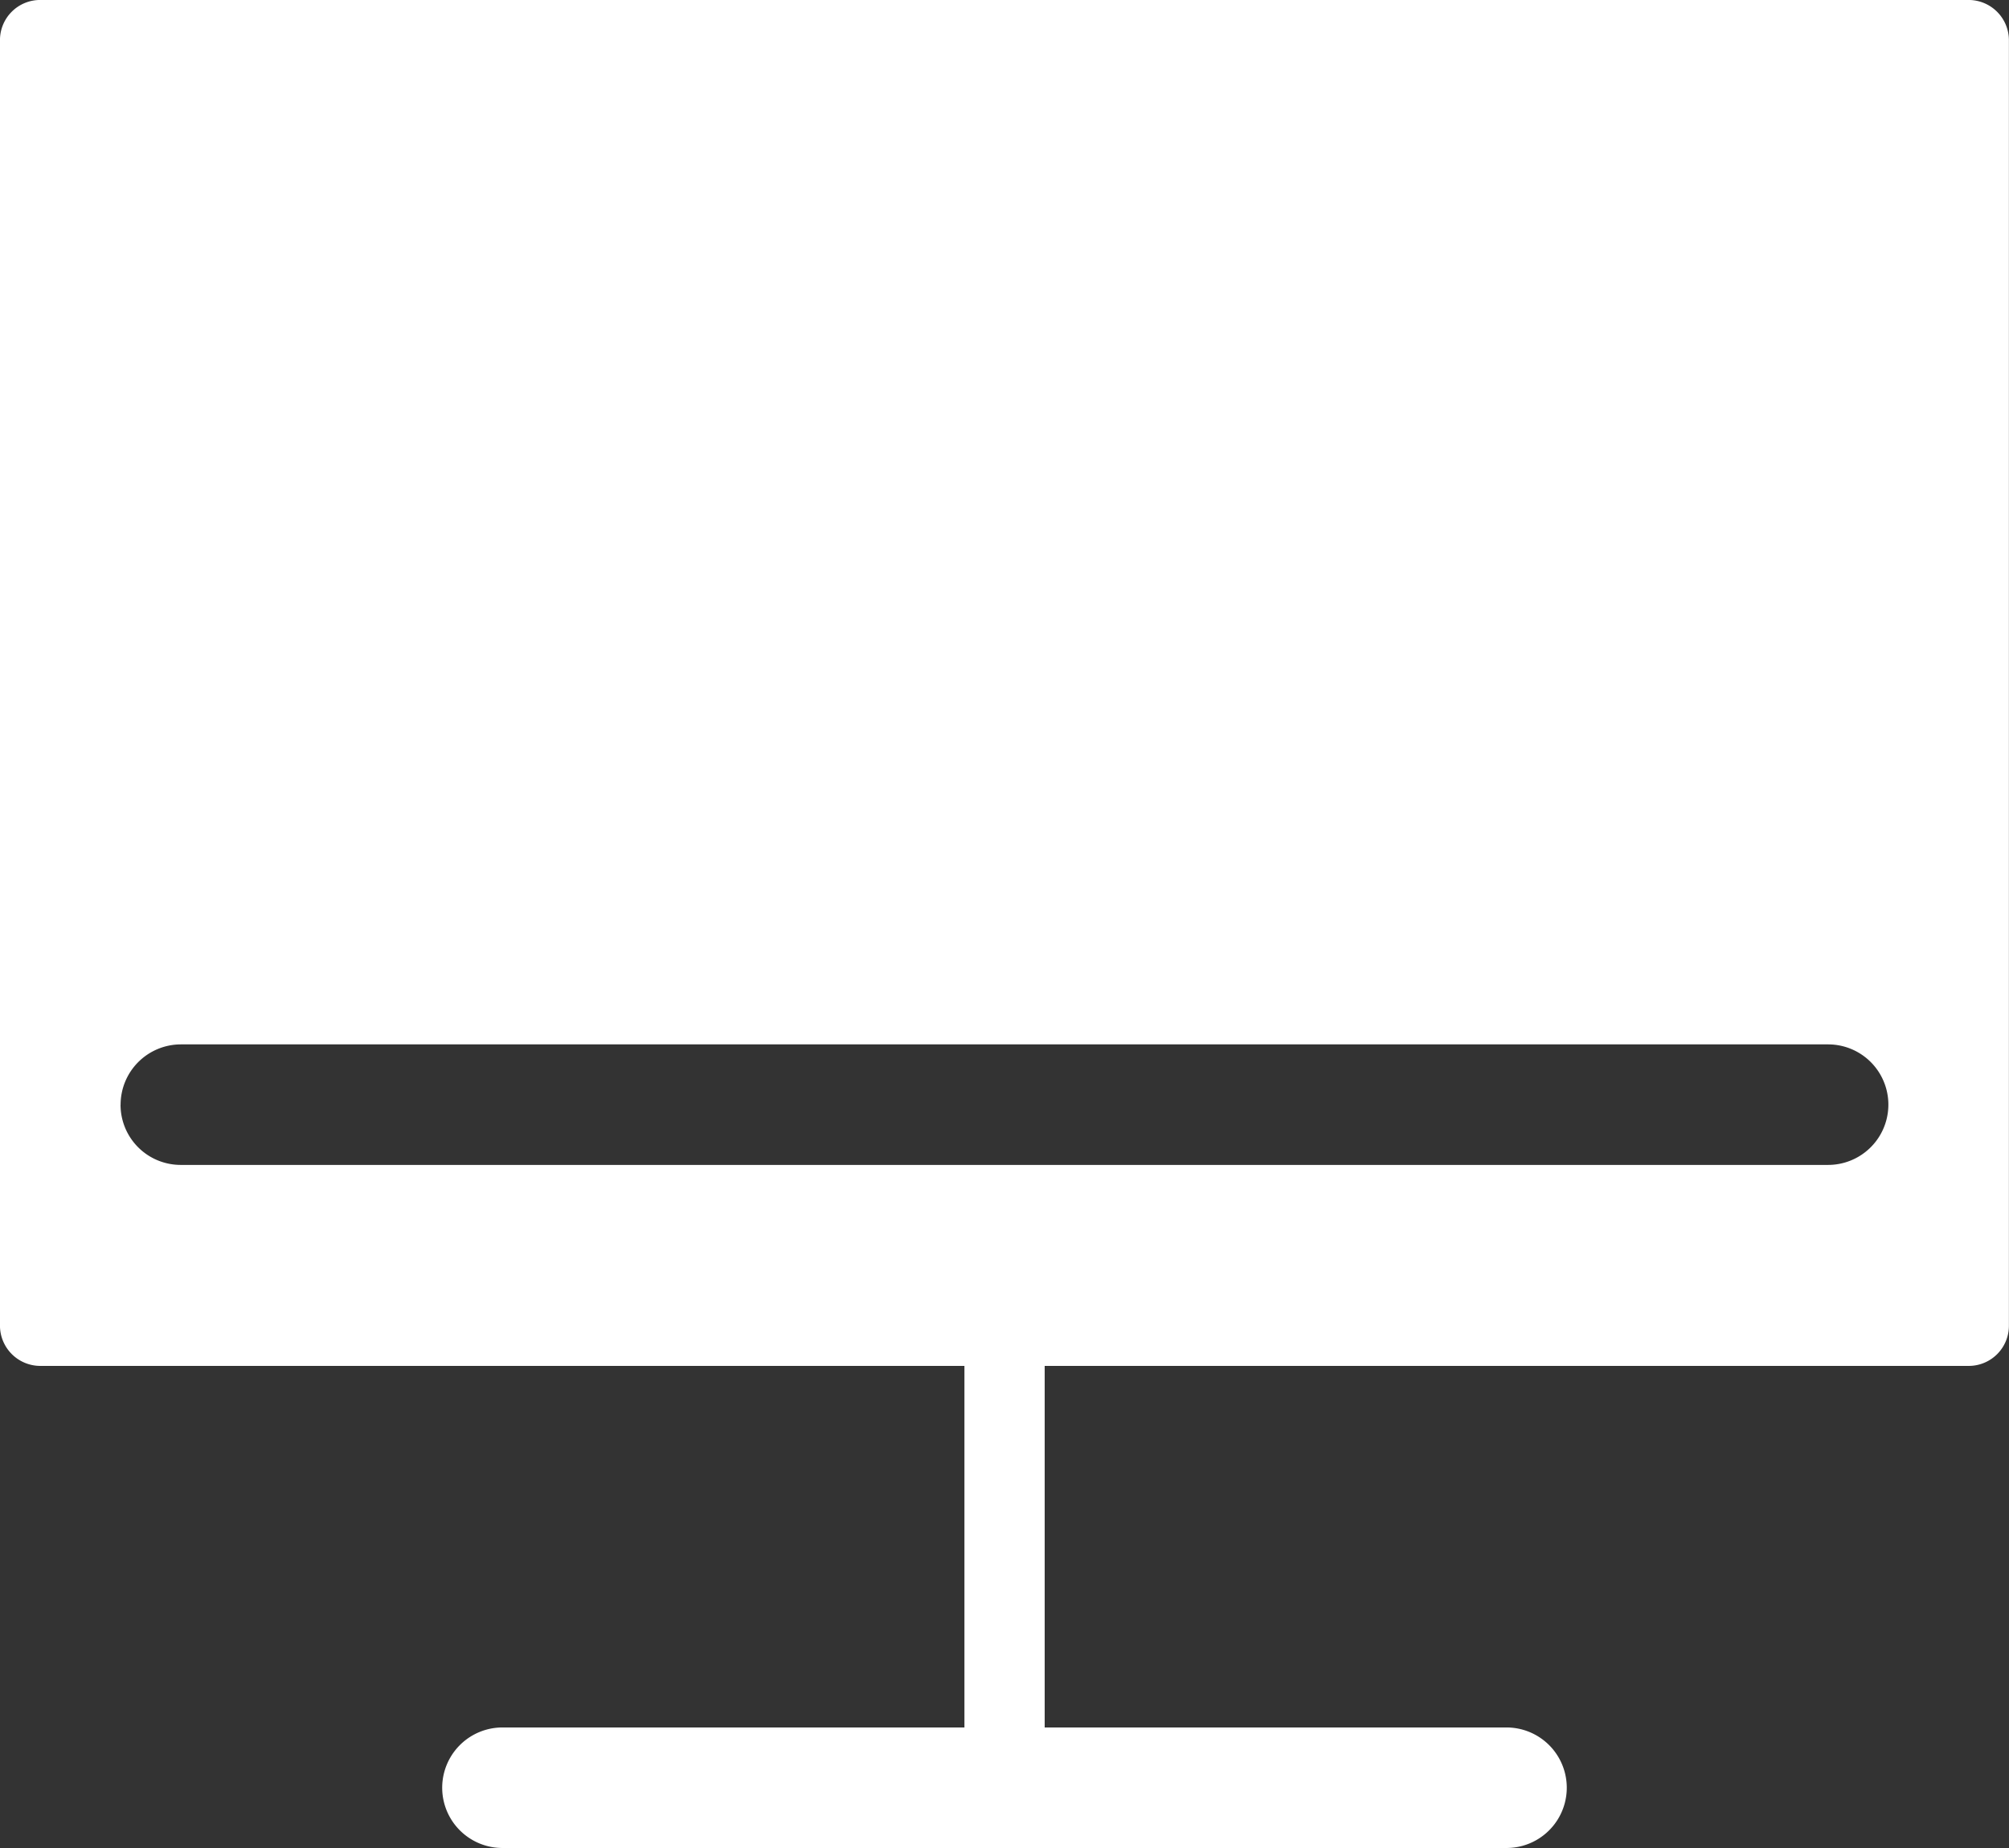
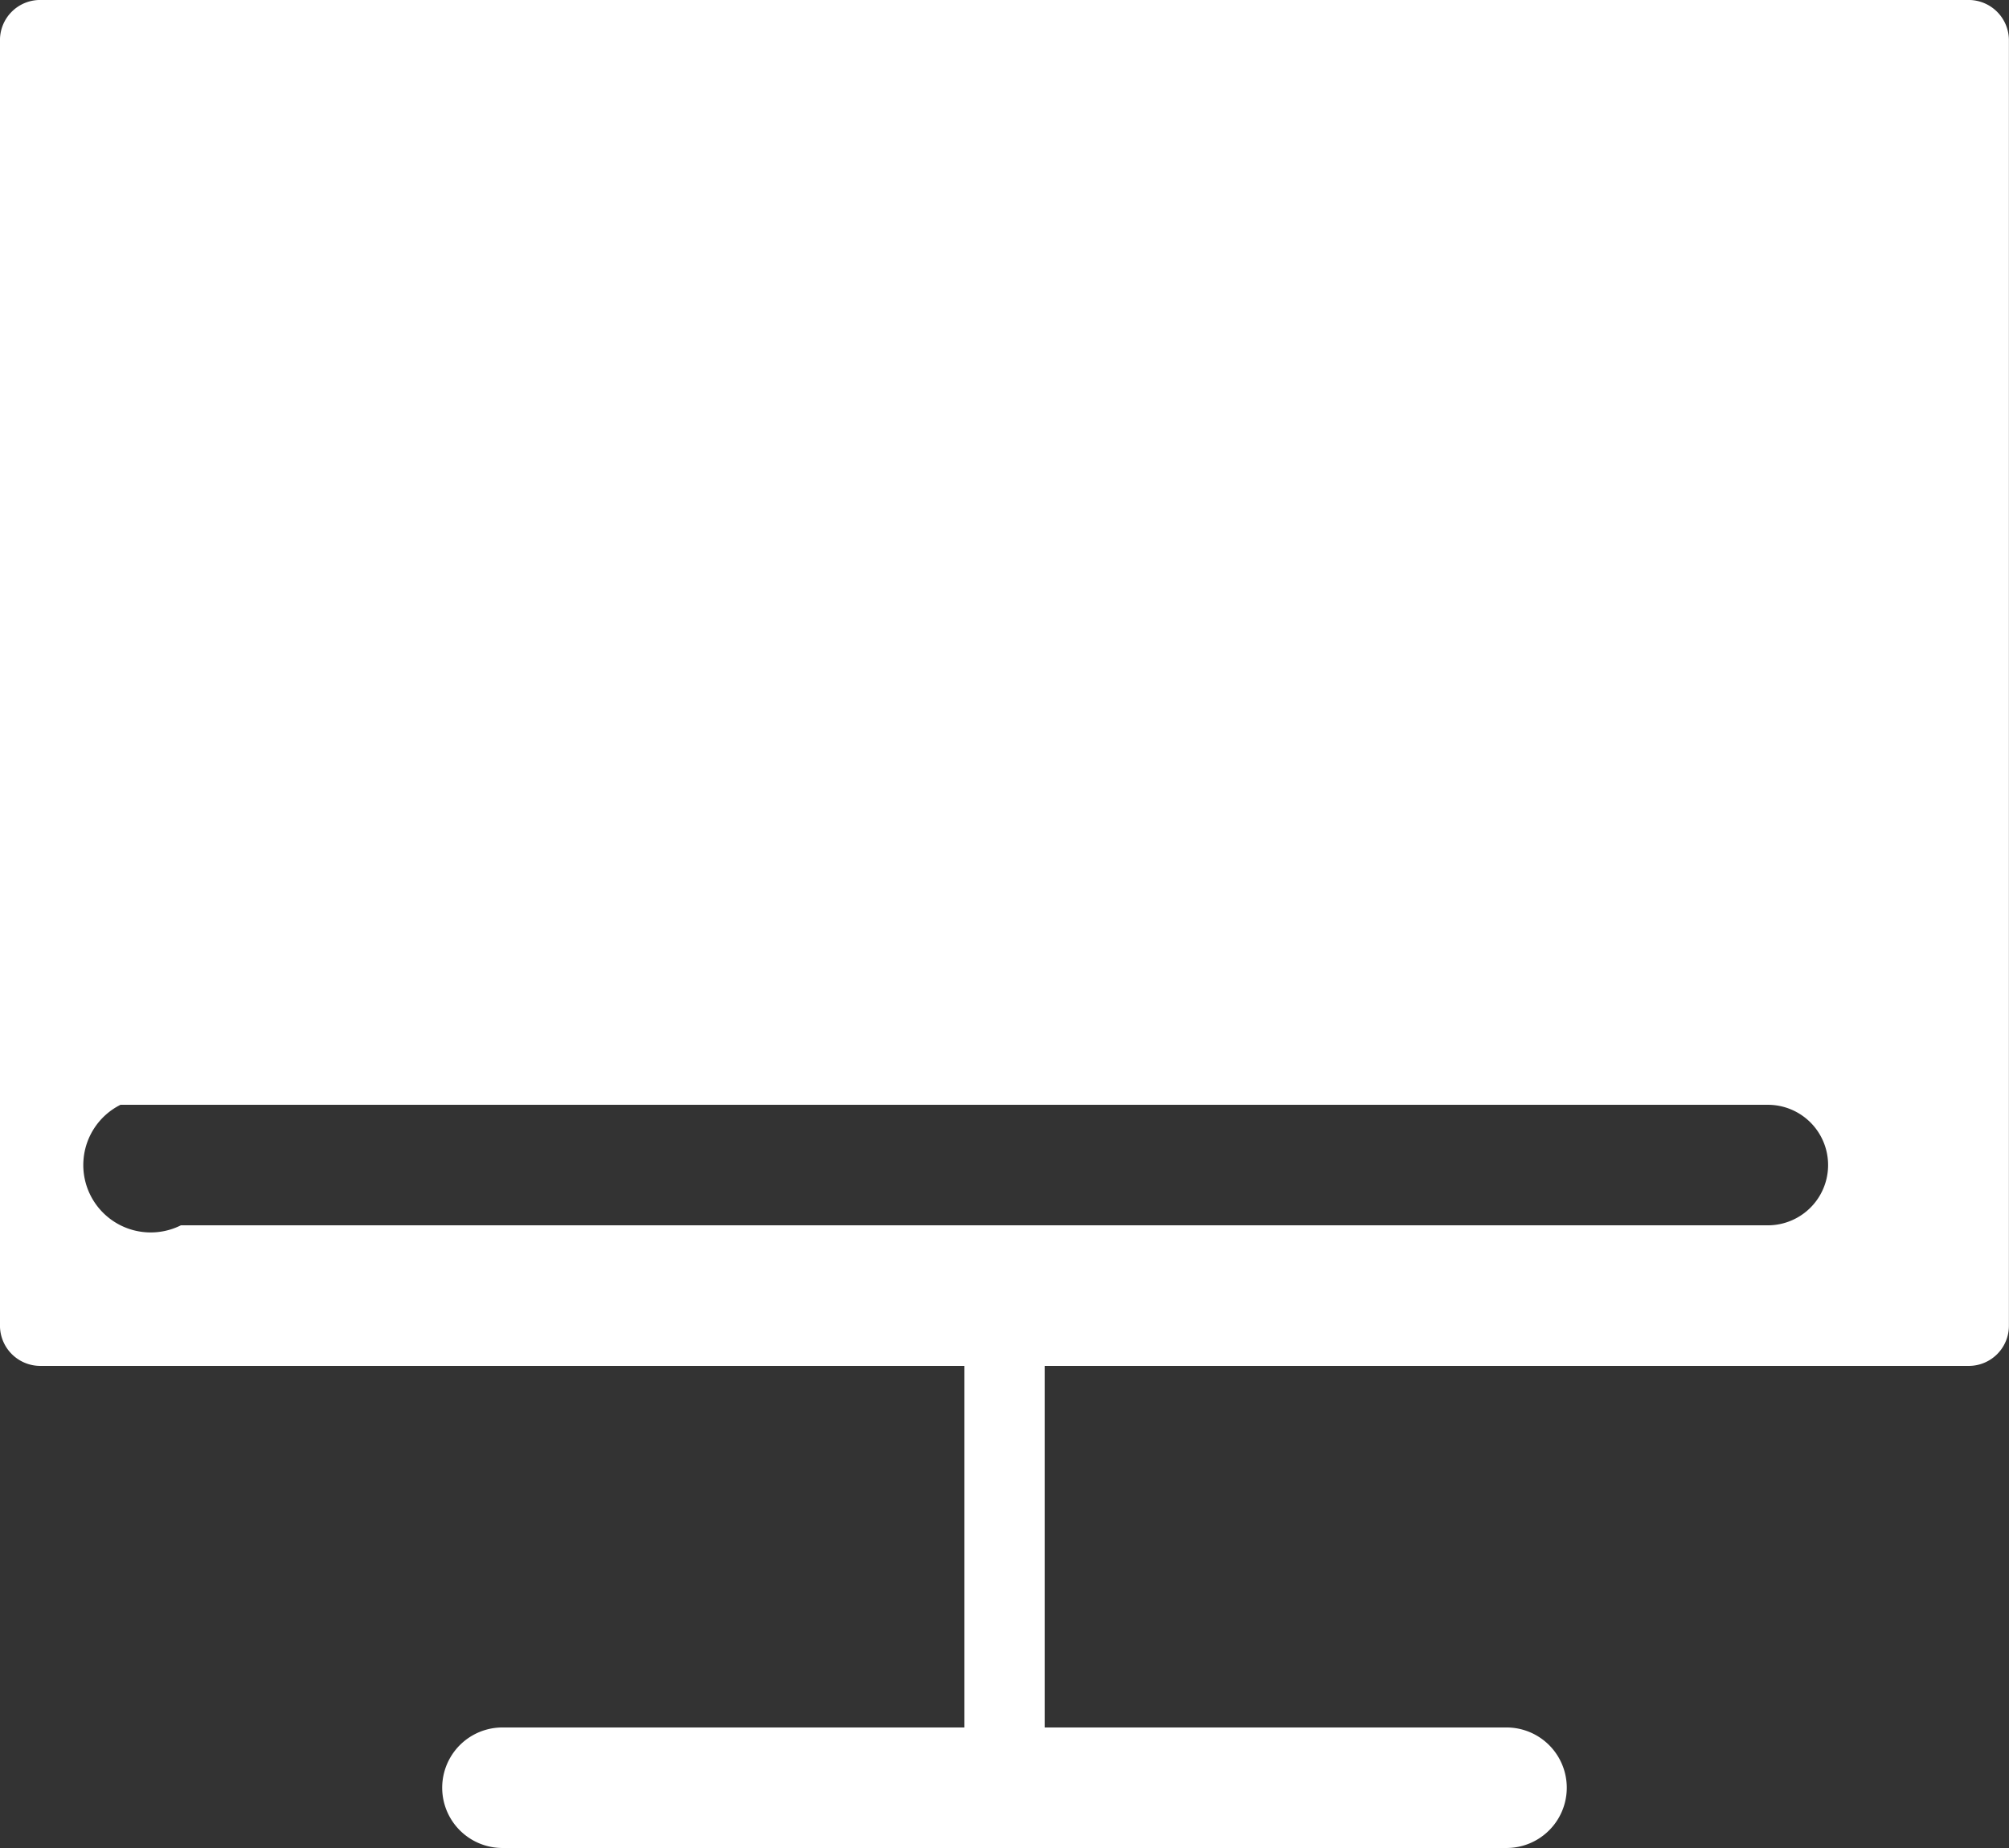
<svg xmlns="http://www.w3.org/2000/svg" width="72.396" height="66.604" viewBox="0 0 72.396 66.604">
  <rect x="0" y="0" width="72.396" height="66.604" fill="#333333" stroke="none" />
-   <path id="电脑" d="M96.792,147.588h33.3a1.447,1.447,0,0,0,1.447-1.447V99.805a1.454,1.454,0,0,0-1.447-1.447h-69.5a1.447,1.447,0,0,0-1.447,1.447v46.336a1.454,1.454,0,0,0,1.447,1.447H93.9v13.031H77.253a2.172,2.172,0,1,0,0,4.344h36.181a2.172,2.172,0,1,0,0-4.344H96.792V147.588Zm-33.3-9.411A2.175,2.175,0,0,1,65.664,136h59.359a2.172,2.172,0,1,1,0,4.344H65.664A2.168,2.168,0,0,1,63.49,138.176Z" transform="translate(-59.146 -98.359)" fill="#fff" />
+   <path id="电脑" d="M96.792,147.588h33.3a1.447,1.447,0,0,0,1.447-1.447V99.805a1.454,1.454,0,0,0-1.447-1.447h-69.5a1.447,1.447,0,0,0-1.447,1.447v46.336a1.454,1.454,0,0,0,1.447,1.447H93.9v13.031H77.253a2.172,2.172,0,1,0,0,4.344h36.181a2.172,2.172,0,1,0,0-4.344H96.792V147.588Zm-33.3-9.411h59.359a2.172,2.172,0,1,1,0,4.344H65.664A2.168,2.168,0,0,1,63.49,138.176Z" transform="translate(-59.146 -98.359)" fill="#fff" />
</svg>